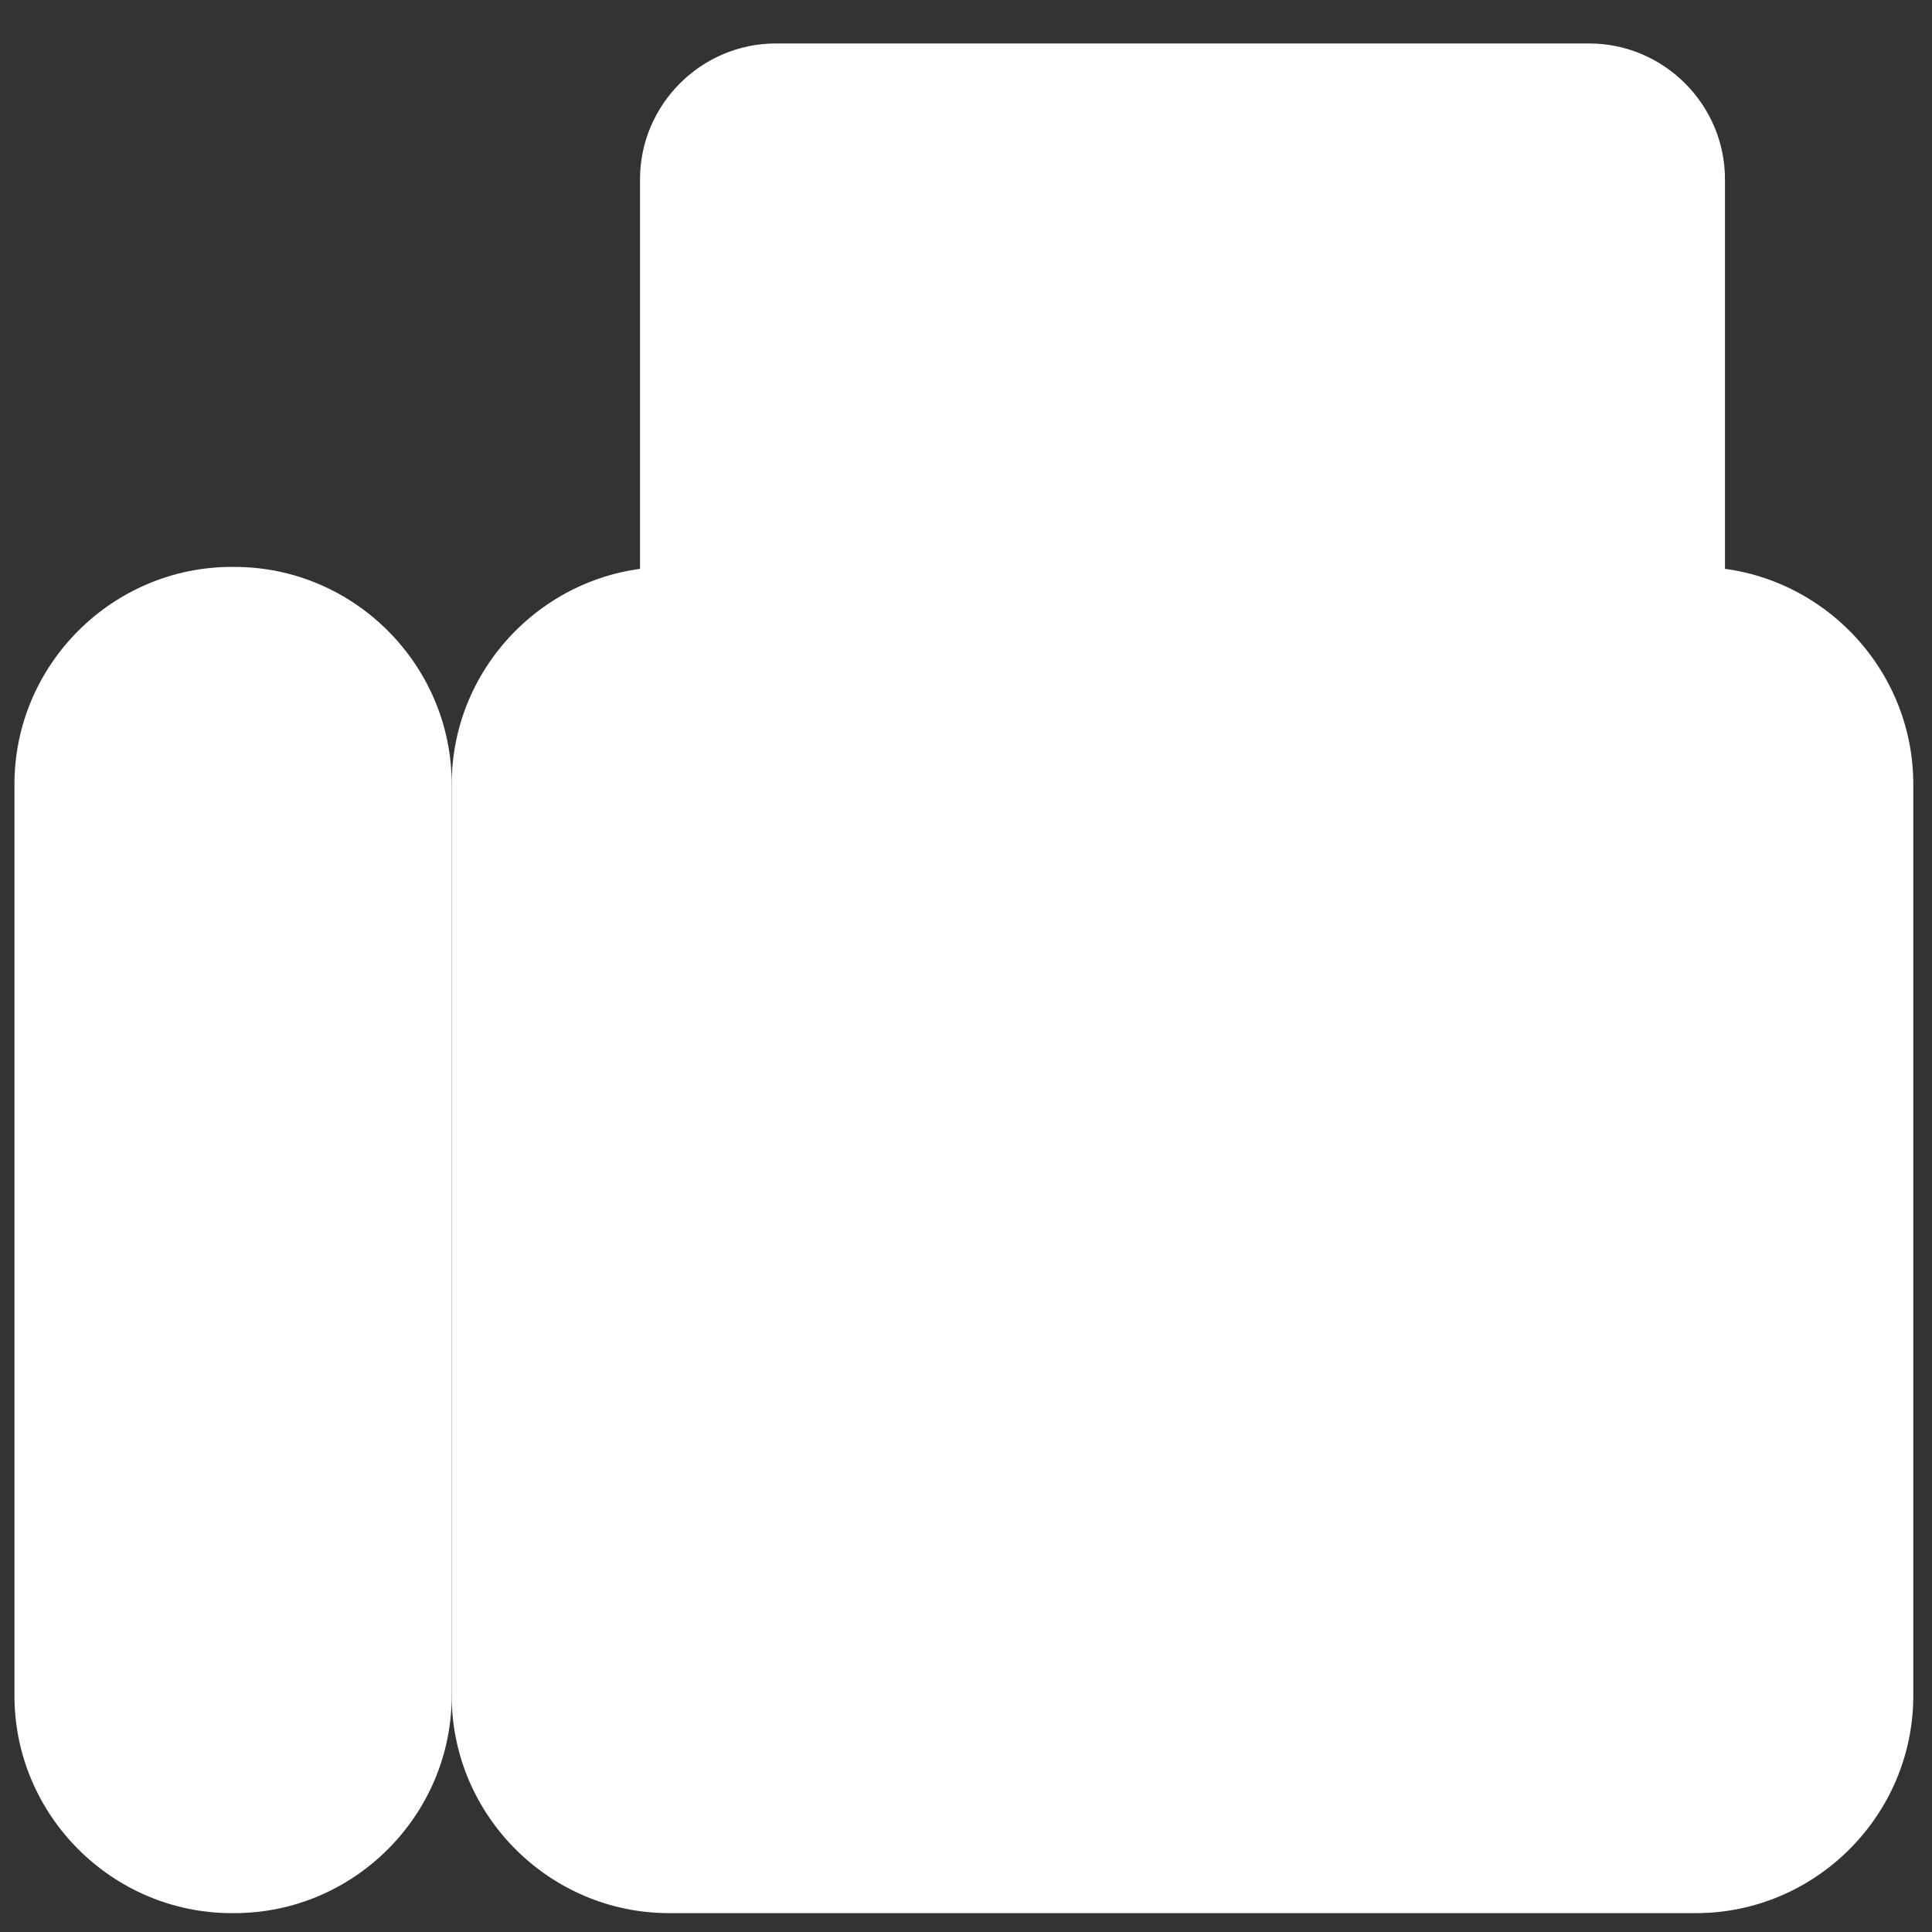
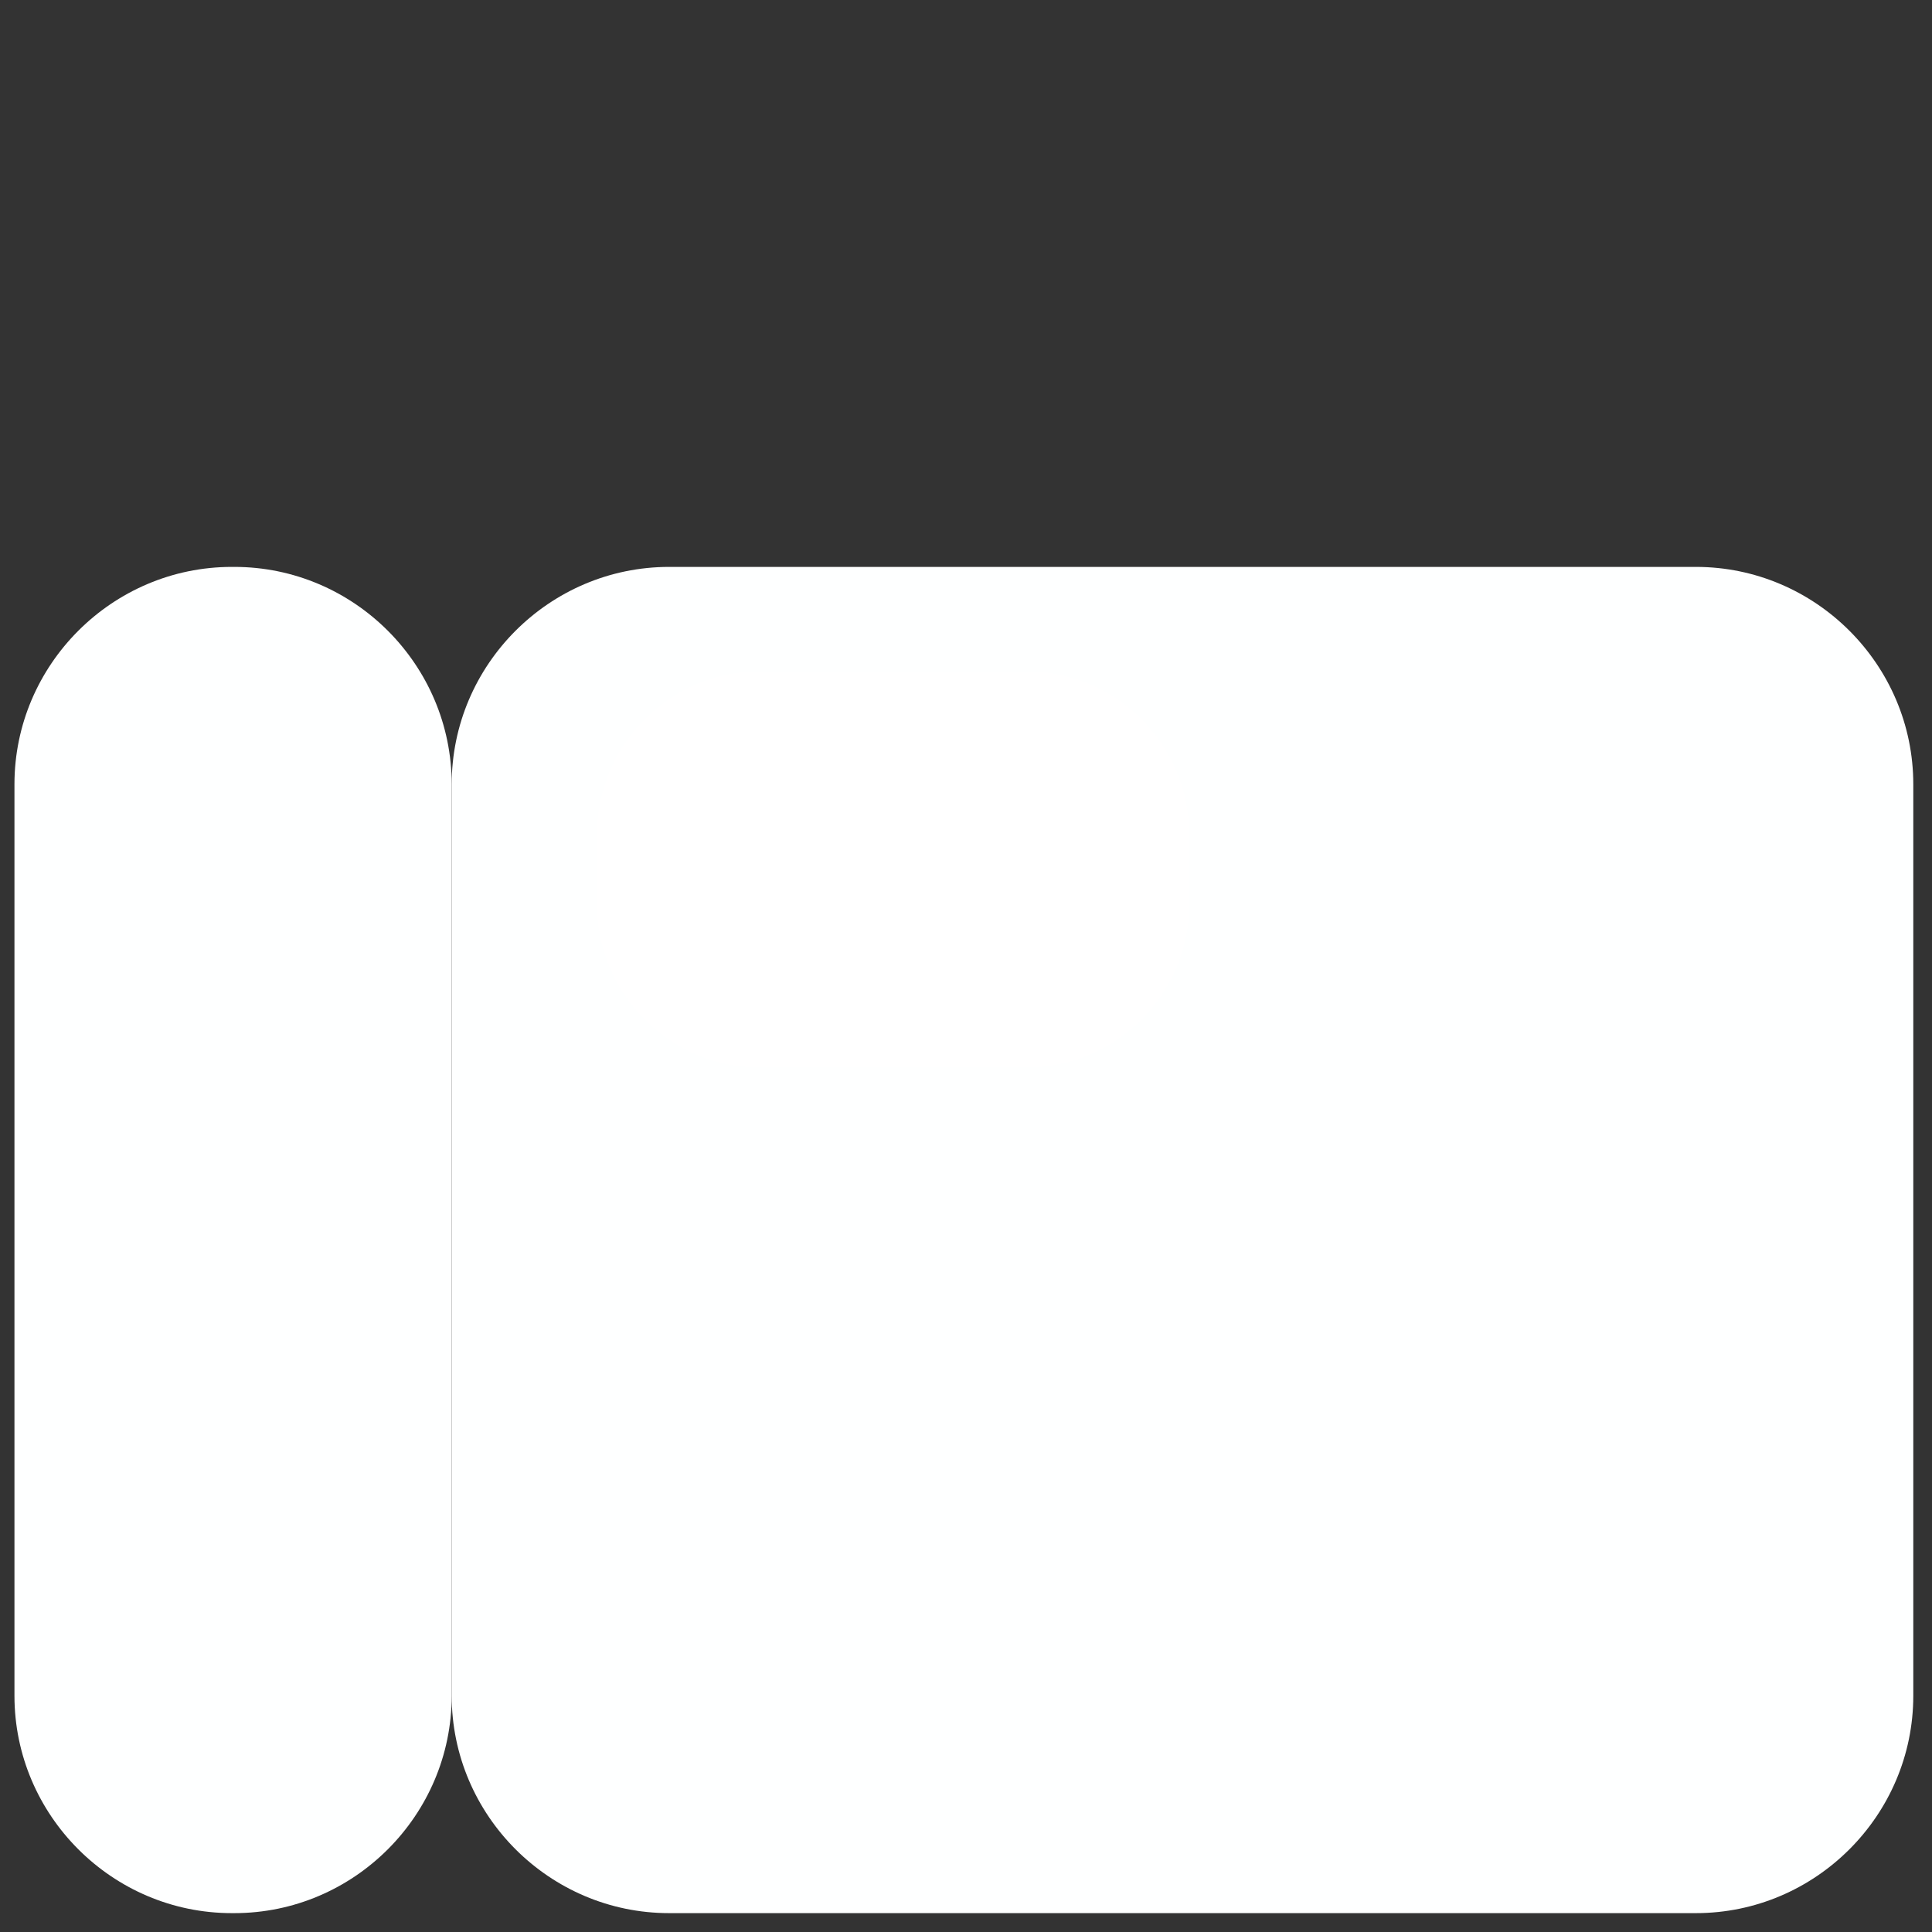
<svg xmlns="http://www.w3.org/2000/svg" width="800px" height="800px" viewBox="0 0 512 512" aria-hidden="true" class="iconify iconify--fxemoji" preserveAspectRatio="xMidYMid meet" fill="#ffffff">
  <rect x="0" y="0" width="512" height="512" fill="#333333" stroke="none" />
  <g id="SVGRepo_bgCarrier" stroke-width="0" />
  <g id="SVGRepo_iconCarrier">
-     <path fill="#FEFFFF4F" d="M421.135 276.347H205.611c-19.8 0-36-16.2-36-36V47.519c0-19.8 16.2-36 36-36h215.524c19.8 0 36 16.2 36 36v192.829c0 19.799-16.2 35.999-36 35.999z" />
    <path fill="#FEFFFF4F" d="M62.105 507h-.674c-31.68 0-57.6-25.92-57.6-57.6V207.836c0-31.68 25.92-57.6 57.6-57.6h.674c31.68 0 57.6 25.92 57.6 57.6V449.4c0 31.68-25.92 57.6-57.6 57.6z" />
    <path fill="#FEFFFF4F" d="M449.442 507H177.305c-31.68 0-57.6-25.92-57.6-57.6V207.836c0-31.68 25.92-57.6 57.6-57.6h272.137c31.68 0 57.6 25.92 57.6 57.6V449.4c0 31.68-25.92 57.6-57.6 57.6z" />
    <path fill="#fffff" d="M271.955 282.928h-70.533c-23.76 0-43.2-19.44-43.2-43.2v-18.65c0-23.76 19.44-43.2 43.2-43.2h70.533c23.76 0 43.2 19.44 43.2 43.2v18.65c0 23.76-19.44 43.2-43.2 43.2z" />
-     <circle fill="#fffffff" cx="385.596" cy="192.811" r="11.851" />
-     <path fill="#FEFFFF4F" d="M426.344 57.652H210.11a6.18 6.18 0 1 1 0-12.362h216.234a6.18 6.18 0 1 1 0 12.362zM321.336 87.67a6.18 6.18 0 0 0-6.181-6.181H210.11a6.18 6.18 0 1 0 0 12.362h105.045a6.18 6.18 0 0 0 6.181-6.181zm49.568 36.2a6.18 6.18 0 0 0-6.181-6.181H210.11a6.18 6.18 0 1 0 0 12.362h154.613a6.181 6.181 0 0 0 6.181-6.181z" />
-     <path fill="#FEFFFF4F" d="M458.909 349.821h-95.922c-6.017 0-10.896-4.878-10.896-10.896v-2.933c0-6.017 4.878-10.896 10.896-10.896h95.922c6.017 0 10.896 4.878 10.896 10.896v2.933c0 6.018-4.879 10.896-10.896 10.896zm10.896 41.503v-2.933c0-6.017-4.878-10.896-10.896-10.896h-95.922c-6.017 0-10.896 4.878-10.896 10.896v2.933c0 6.017 4.878 10.896 10.896 10.896h95.922c6.017 0 10.896-4.879 10.896-10.896zm0 52.398v-2.933c0-6.017-4.878-10.896-10.896-10.896h-95.922c-6.017 0-10.896 4.878-10.896 10.896v2.933c0 6.017 4.878 10.896 10.896 10.896h95.922c6.017 0 10.896-4.878 10.896-10.896zm-14.041-249.444v-2.933c0-6.017-4.878-10.896-10.896-10.896h-19.207c-6.017 0-10.896 4.878-10.896 10.896v2.933c0 6.017 4.878 10.896 10.896 10.896h19.207c6.017-.001 10.896-4.879 10.896-10.896z" />
-     <path fill="#fff" d="M203.472 337.459c0 9.192-7.452 16.644-16.644 16.644c-9.192 0-16.644-7.452-16.644-16.644c0-9.192 7.452-16.644 16.644-16.644c9.192 0 16.644 7.452 16.644 16.644zm33.216-16.644c-9.192 0-16.644 7.452-16.644 16.644c0 9.192 7.452 16.644 16.644 16.644c9.192 0 16.644-7.452 16.644-16.644c0-9.192-7.451-16.644-16.644-16.644zm49.861 0c-9.192 0-16.644 7.452-16.644 16.644c0 9.192 7.452 16.644 16.644 16.644s16.644-7.452 16.644-16.644c0-9.192-7.451-16.644-16.644-16.644zm-99.722 52.398c-9.192 0-16.644 7.452-16.644 16.644c0 9.192 7.452 16.644 16.644 16.644c9.192 0 16.644-7.452 16.644-16.644c.001-9.192-7.451-16.644-16.644-16.644zm49.861 0c-9.192 0-16.644 7.452-16.644 16.644c0 9.192 7.452 16.644 16.644 16.644c9.192 0 16.644-7.452 16.644-16.644c0-9.192-7.451-16.644-16.644-16.644zm49.861 0c-9.192 0-16.644 7.452-16.644 16.644c0 9.192 7.452 16.644 16.644 16.644s16.644-7.452 16.644-16.644c0-9.192-7.451-16.644-16.644-16.644zm-99.722 52.399c-9.192 0-16.644 7.452-16.644 16.644c0 9.192 7.452 16.644 16.644 16.644c9.192 0 16.644-7.452 16.644-16.644c.001-9.192-7.451-16.644-16.644-16.644zm49.861 0c-9.192 0-16.644 7.452-16.644 16.644c0 9.192 7.452 16.644 16.644 16.644c9.192 0 16.644-7.452 16.644-16.644c0-9.192-7.451-16.644-16.644-16.644zm49.861 0c-9.192 0-16.644 7.452-16.644 16.644c0 9.192 7.452 16.644 16.644 16.644s16.644-7.452 16.644-16.644c0-9.192-7.451-16.644-16.644-16.644zm169.215-156.184v-26.53c0-7.456-6.044-13.5-13.5-13.5h-55.676c-7.456 0-13.5 6.044-13.5 13.5v26.53c0 7.456 6.044 13.5 13.5 13.5h55.676c7.455 0 13.5-6.044 13.5-13.5z" />
  </g>
</svg>